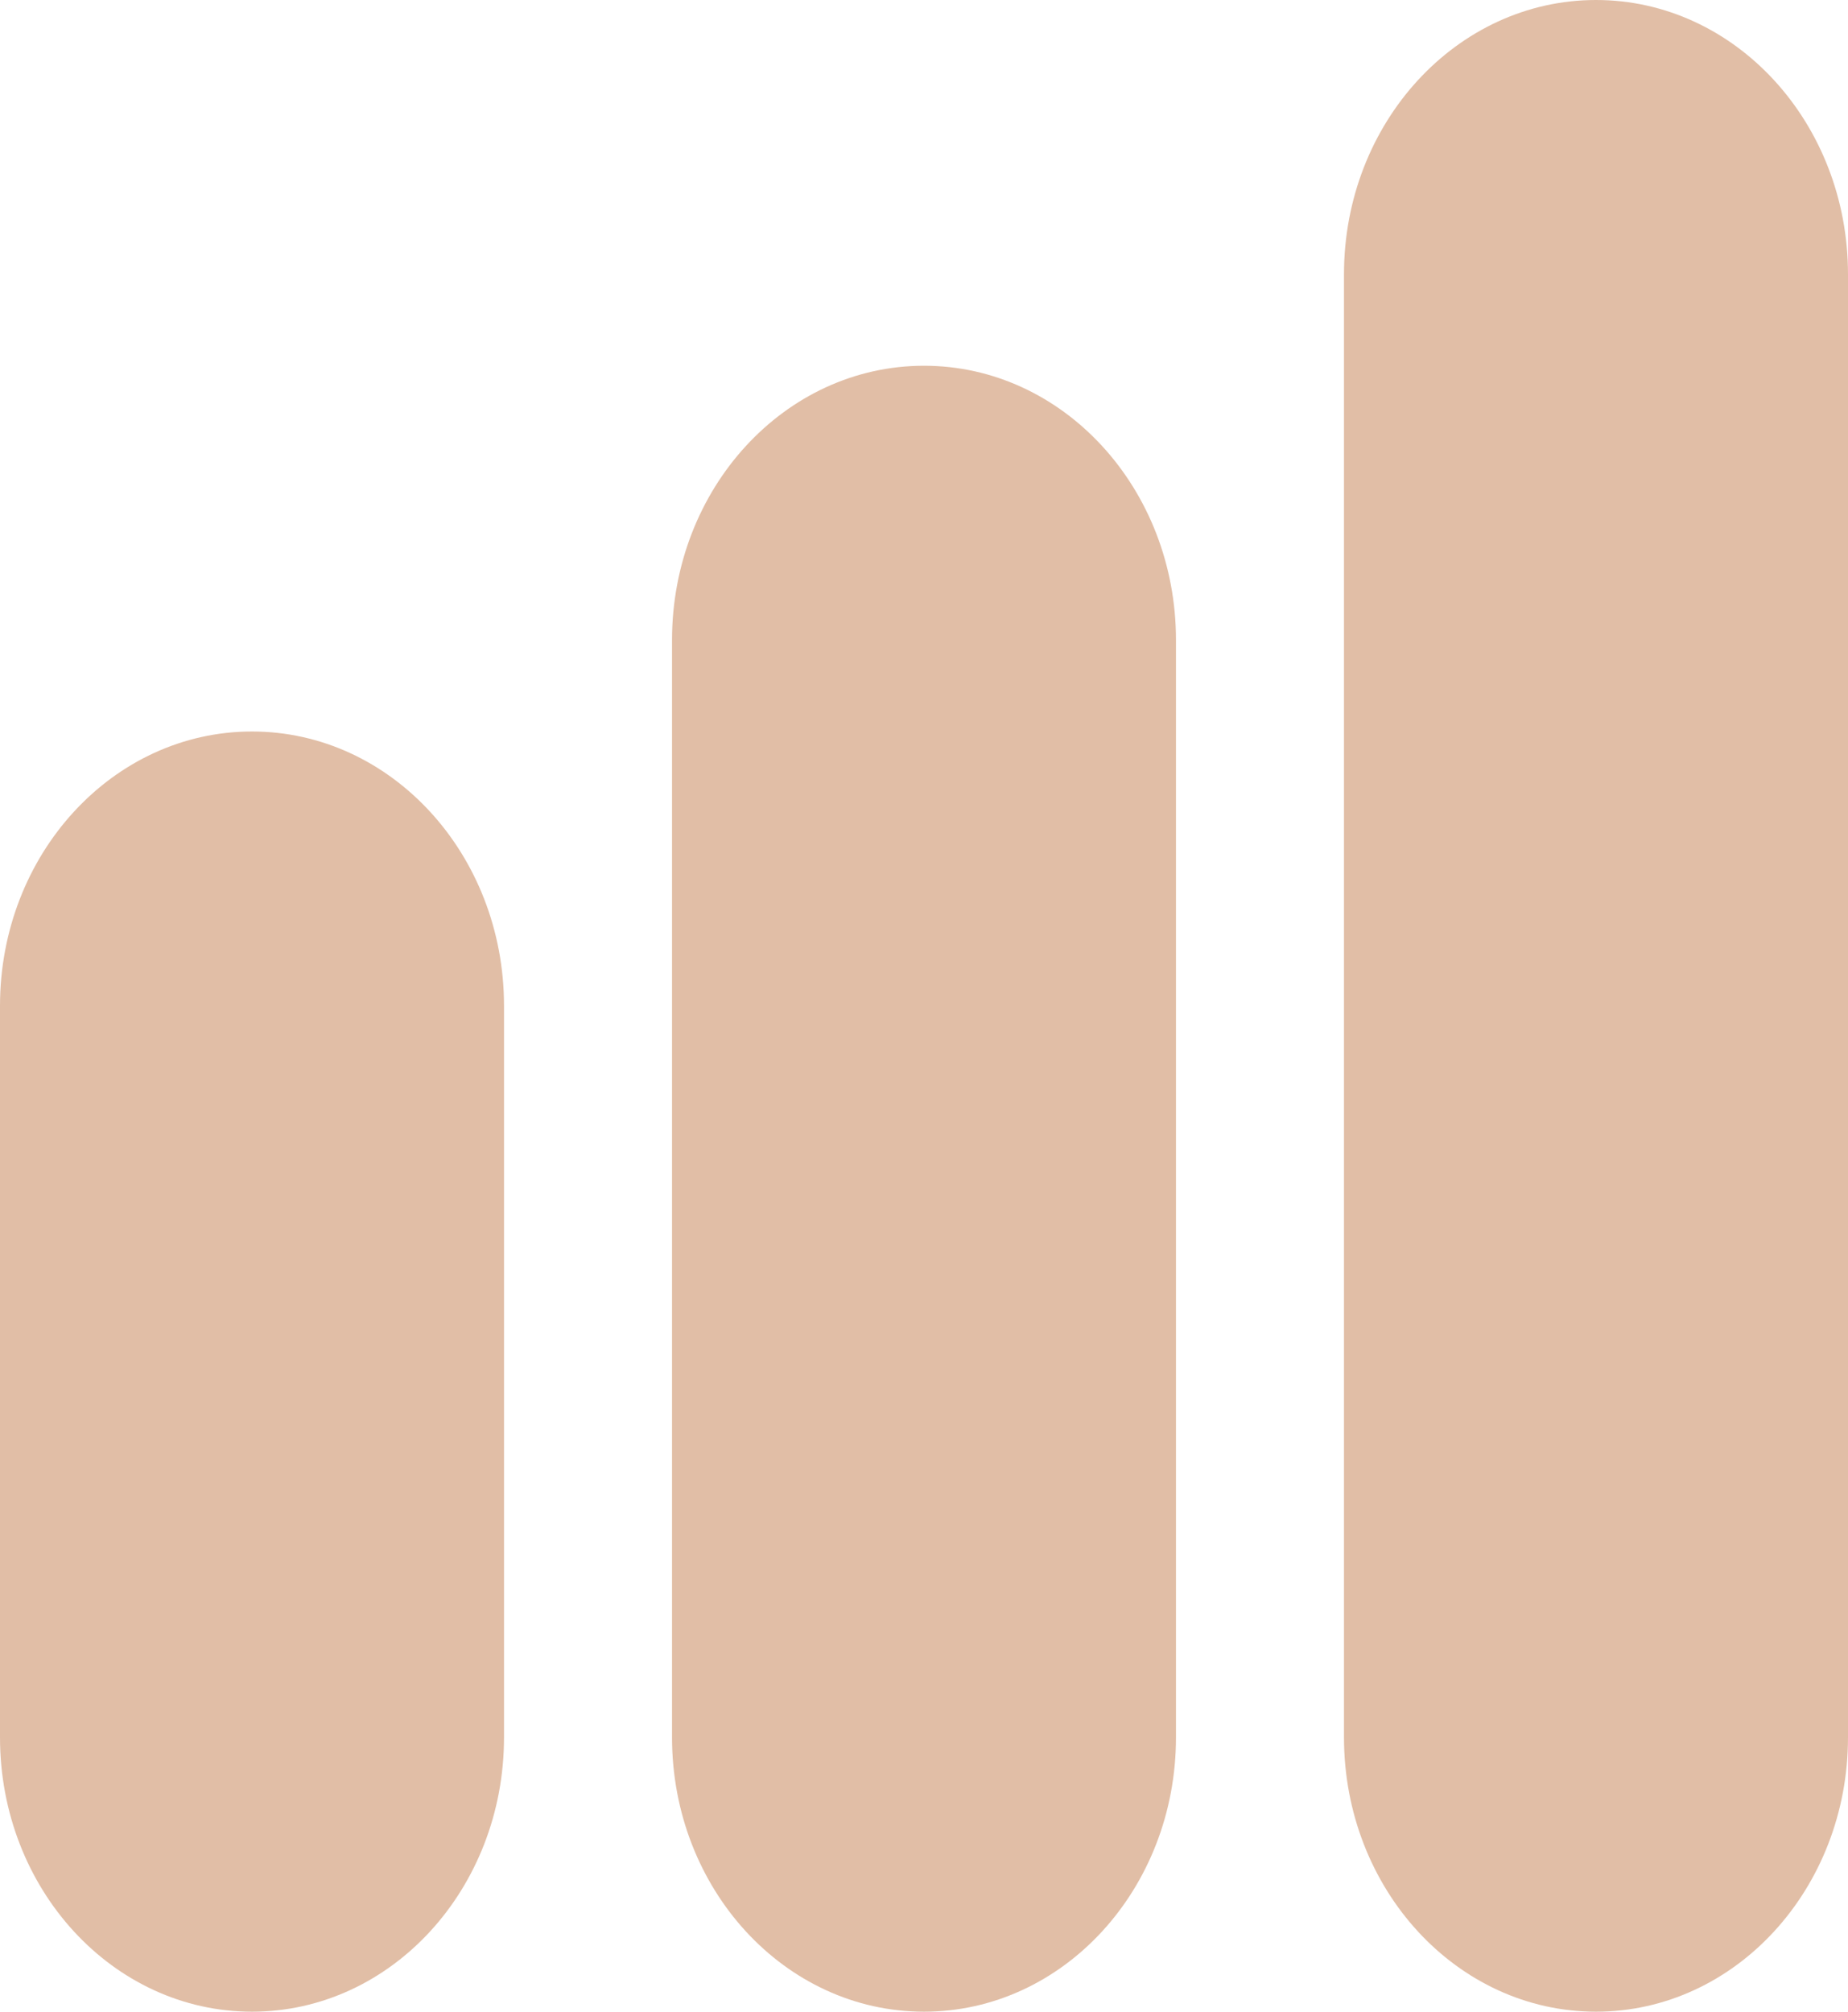
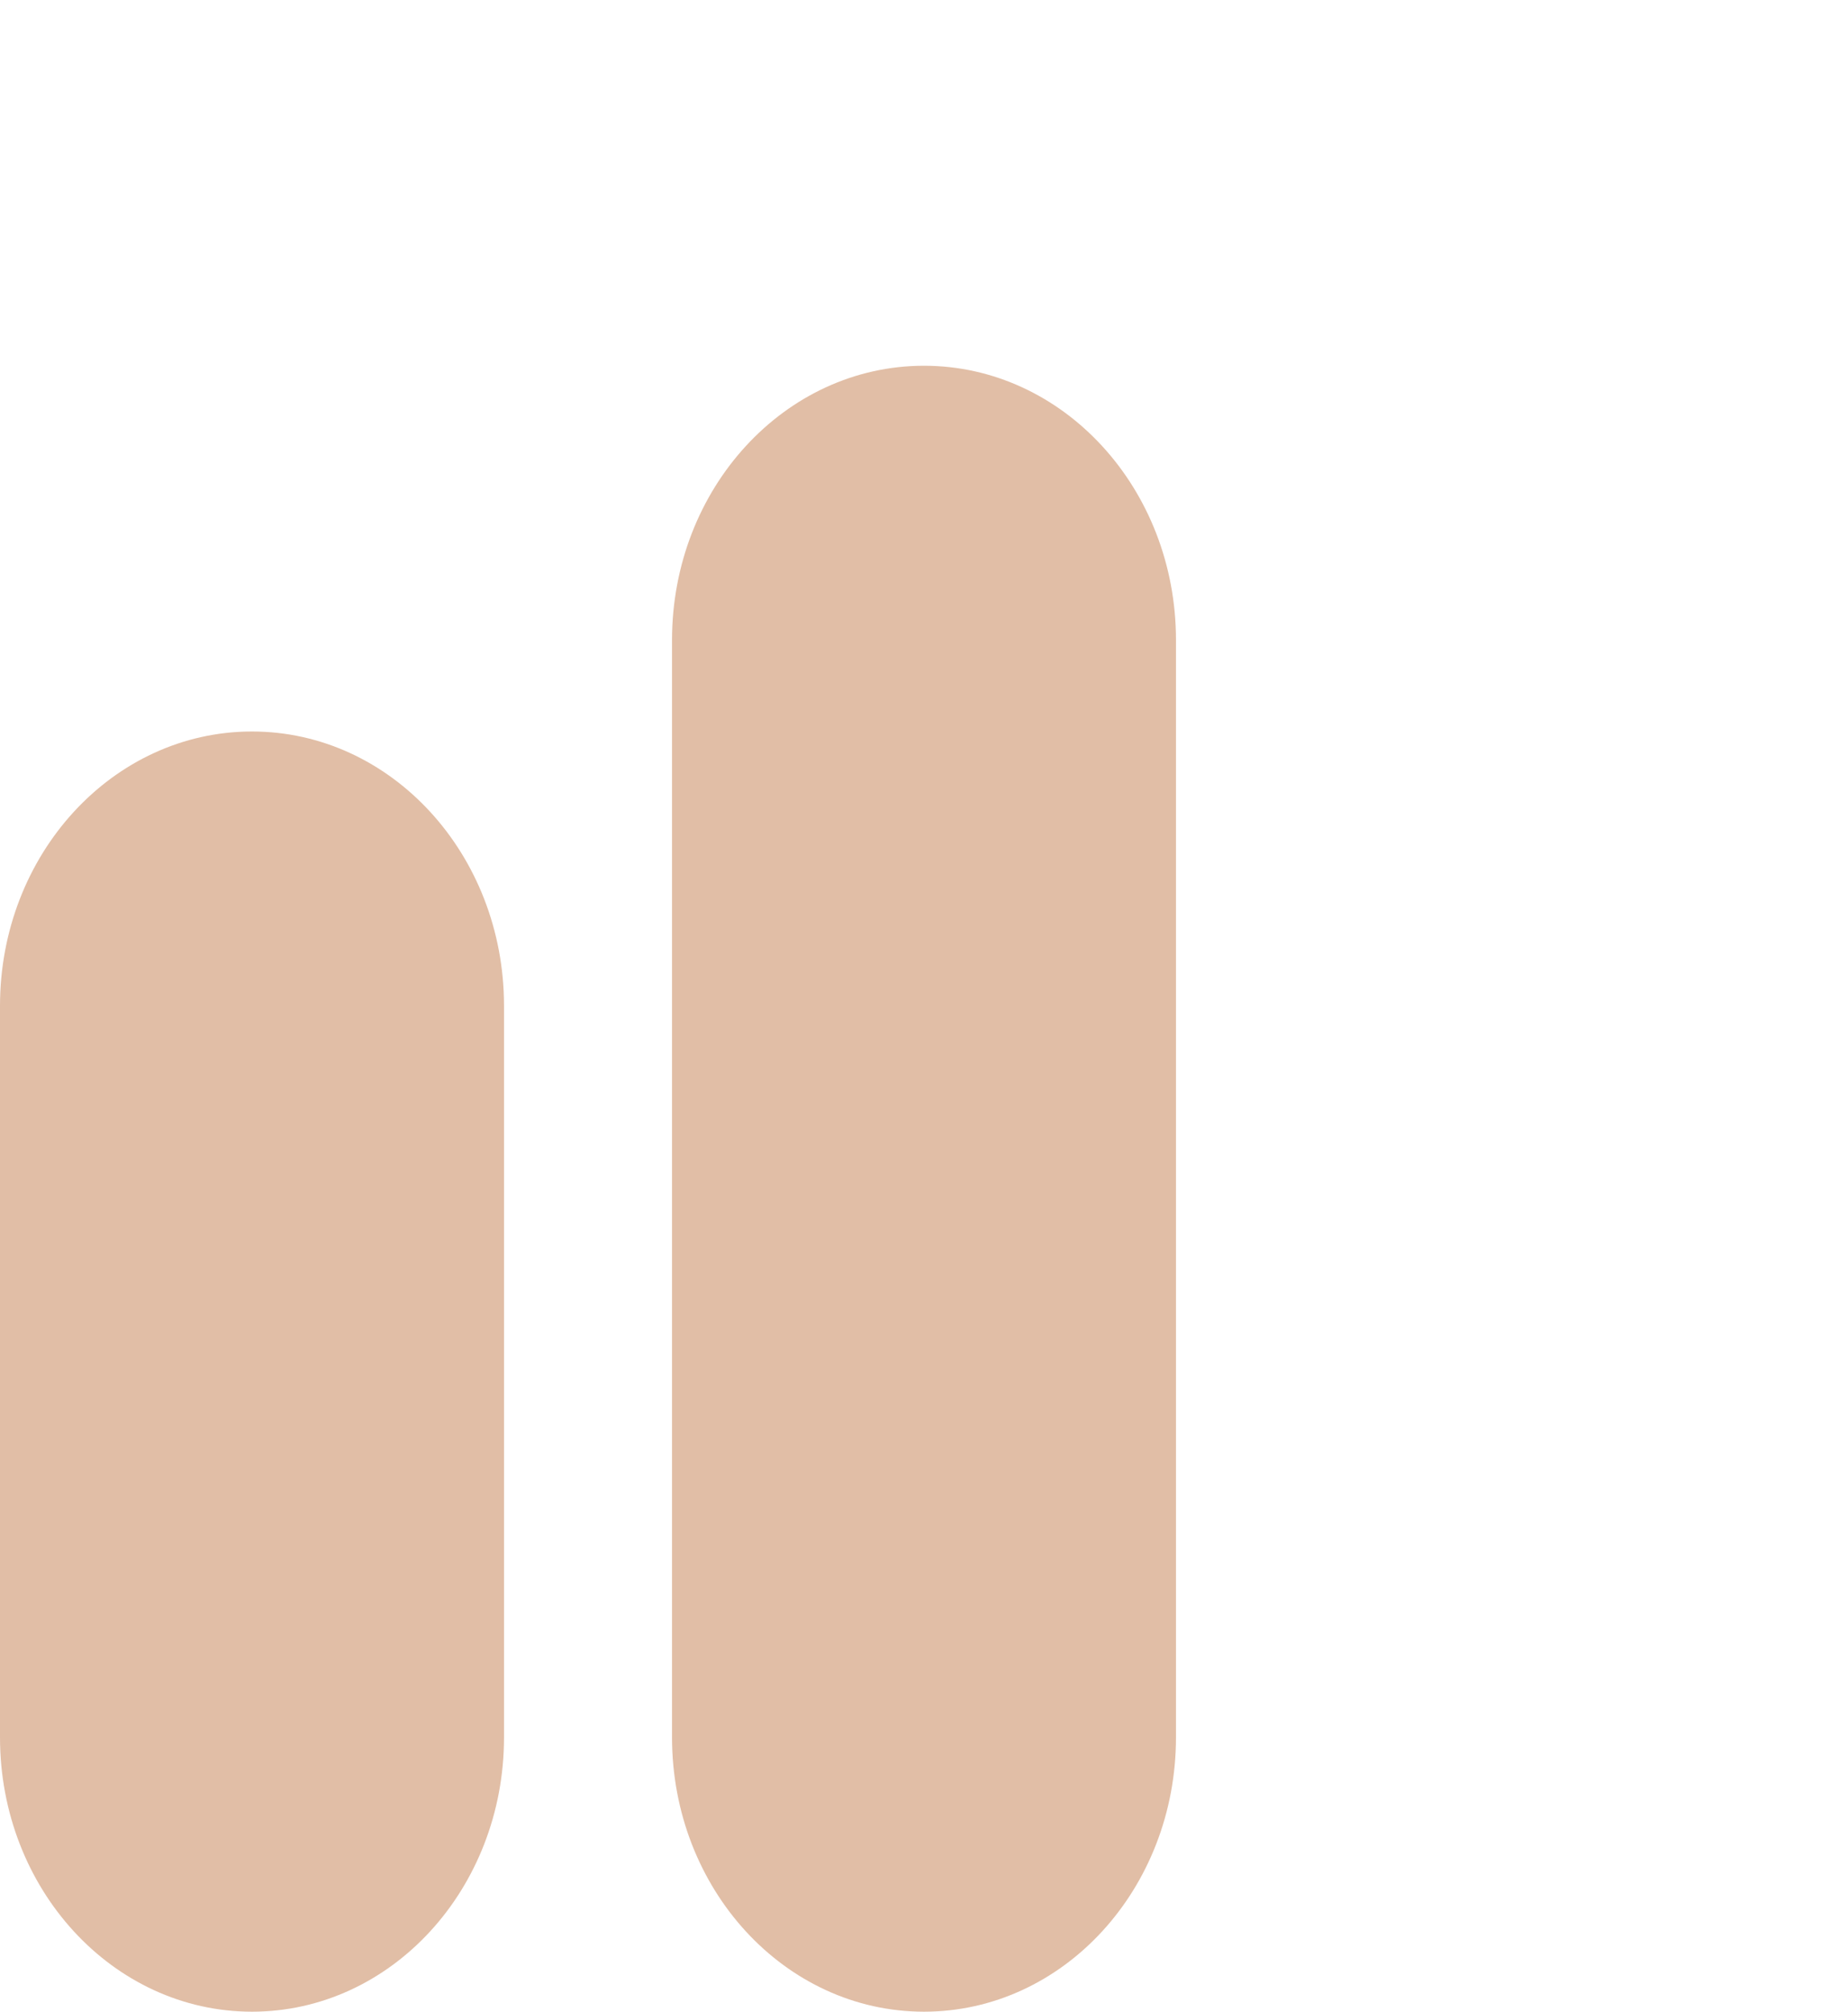
<svg xmlns="http://www.w3.org/2000/svg" width="34" height="37" viewBox="0 0 34 37" fill="none">
  <path d="M0 18.5C0 15.713 2.076 13.454 4.636 13.454C7.197 13.454 9.273 15.713 9.273 18.5V31.954C9.273 34.741 7.197 37 4.636 37C2.076 37 0 34.741 0 31.954V18.5Z" fill="#E1BEA6" />
  <path d="M12.364 11.773C12.364 8.986 14.439 6.727 17 6.727C19.561 6.727 21.636 8.986 21.636 11.773V31.954C21.636 34.741 19.561 37 17 37C14.439 37 12.364 34.741 12.364 31.954V11.773Z" fill="#E1BEA6" />
-   <path d="M24.727 5.045C24.727 2.259 26.803 0 29.364 0C31.924 0 34 2.259 34 5.045V31.954C34 34.741 31.924 37 29.364 37C26.803 37 24.727 34.741 24.727 31.954V5.045Z" fill="#E1BEA6" />
</svg>